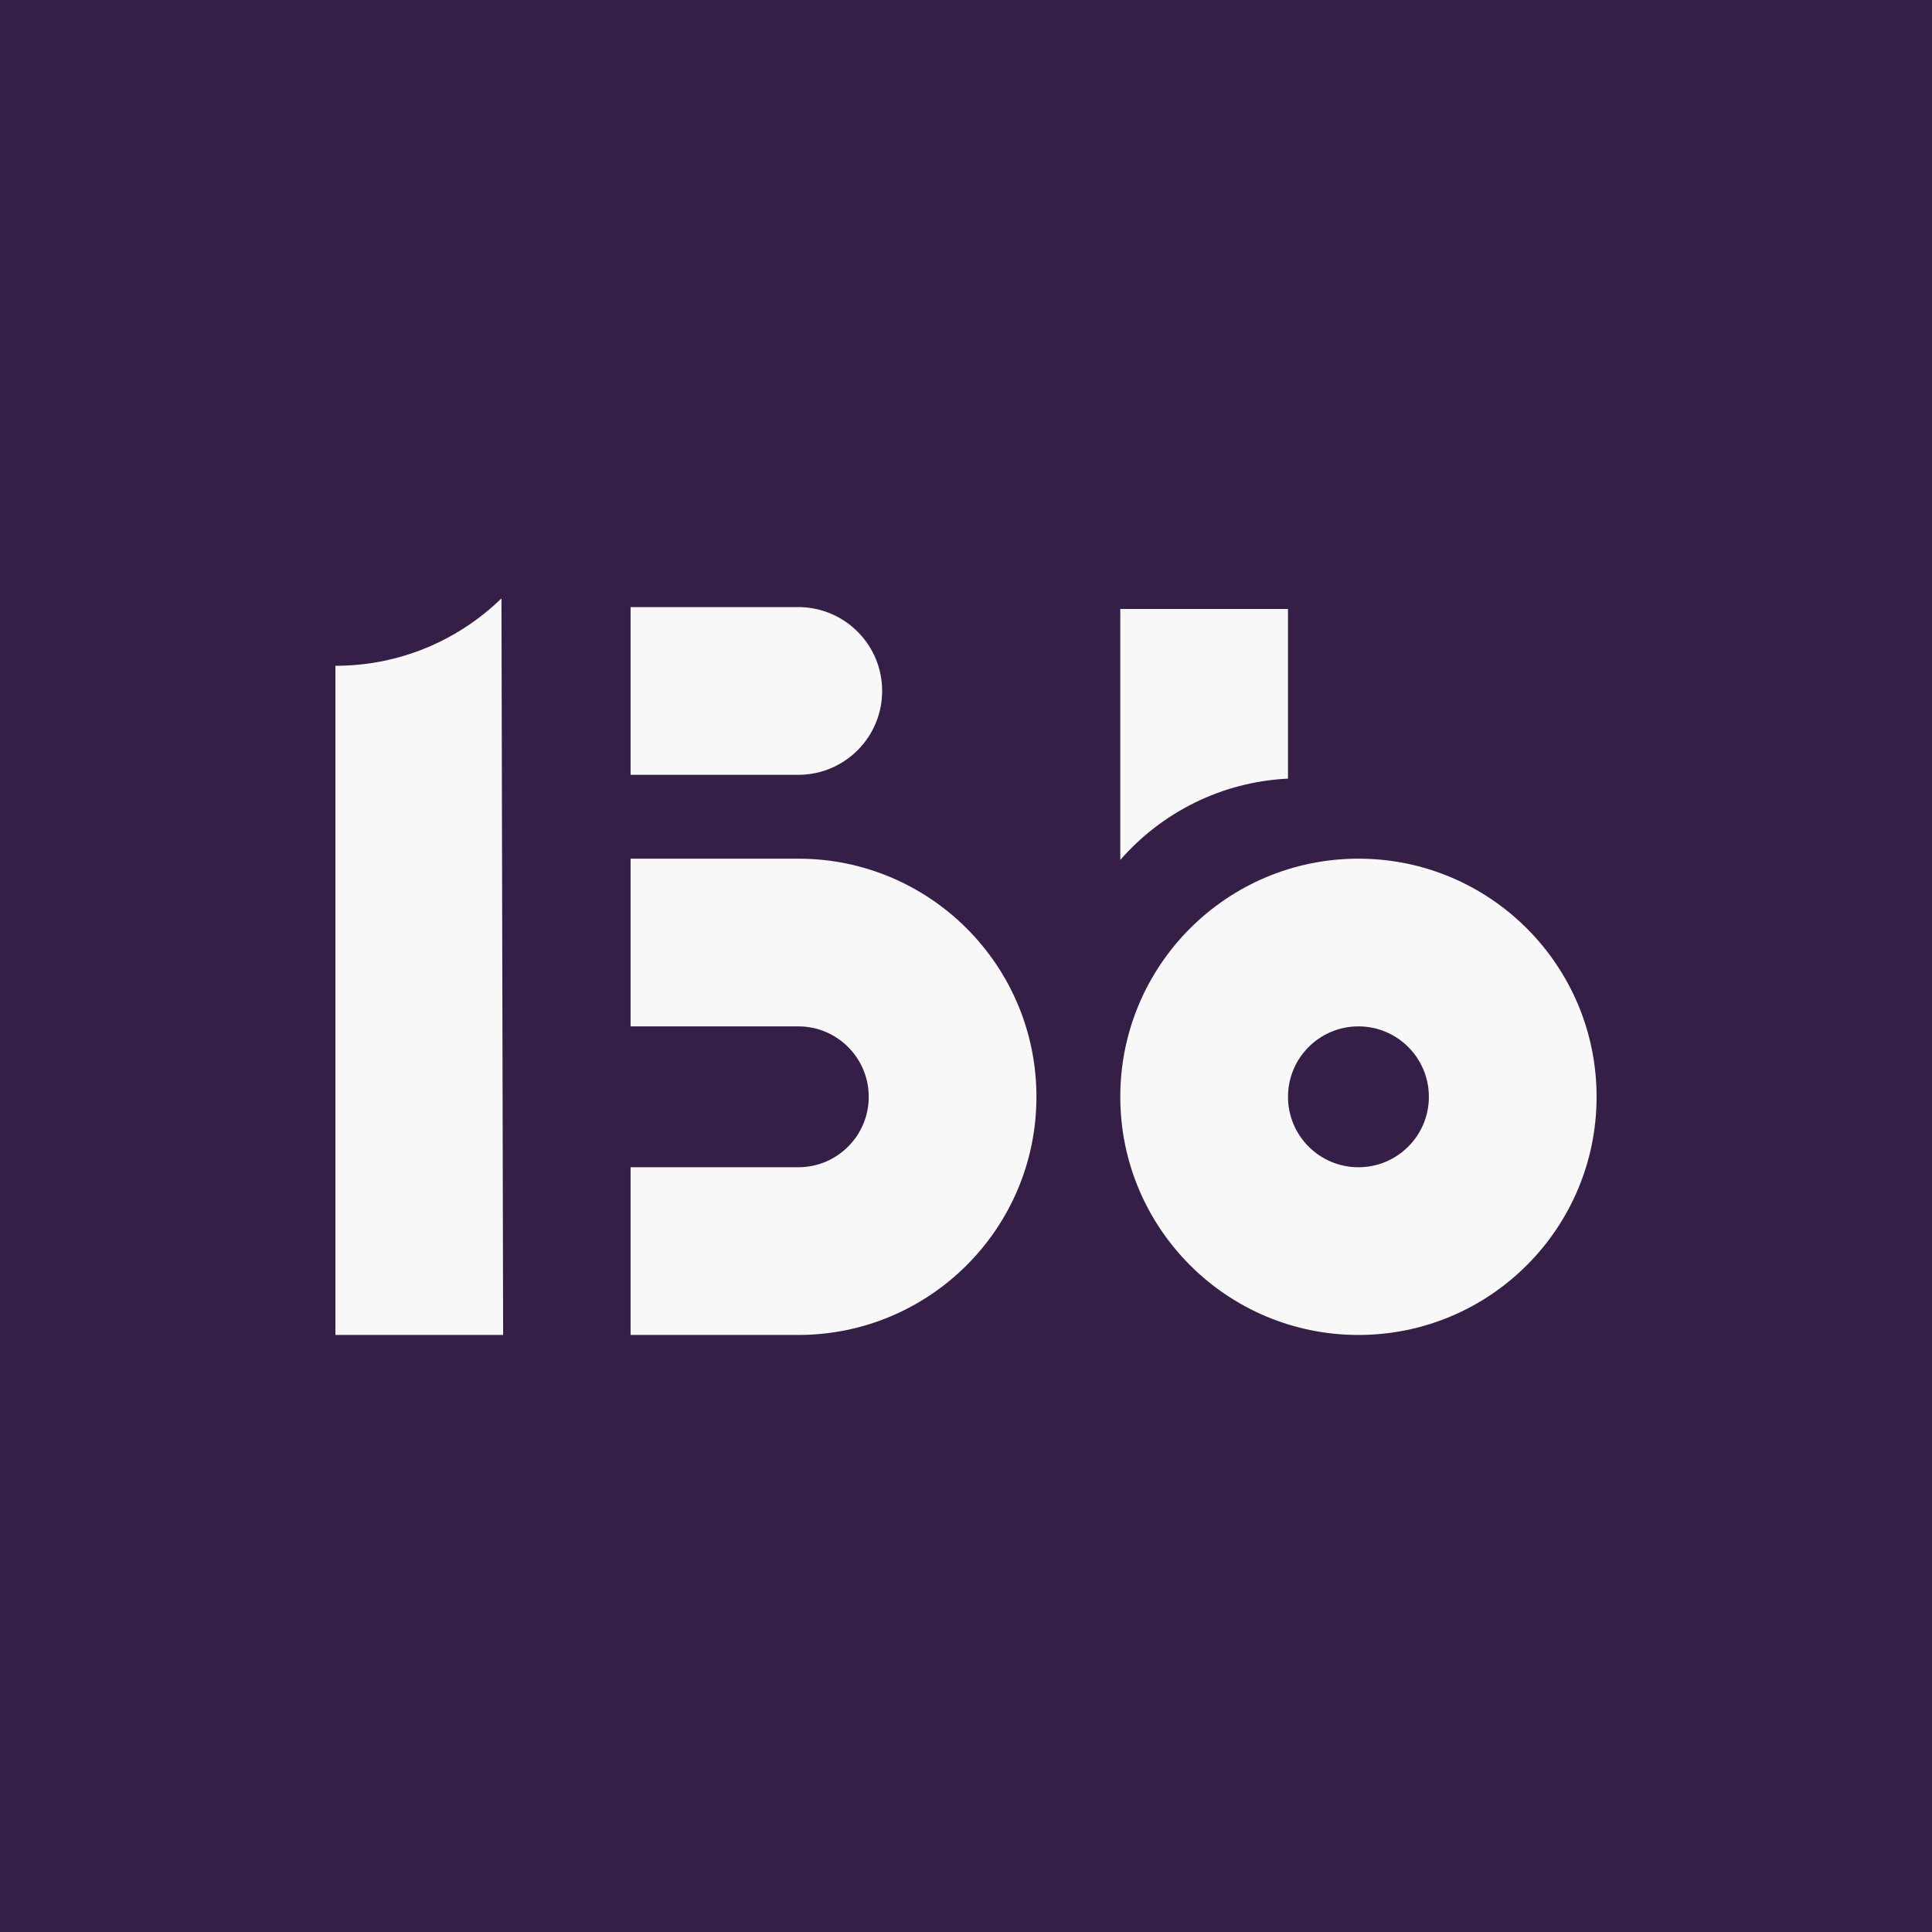
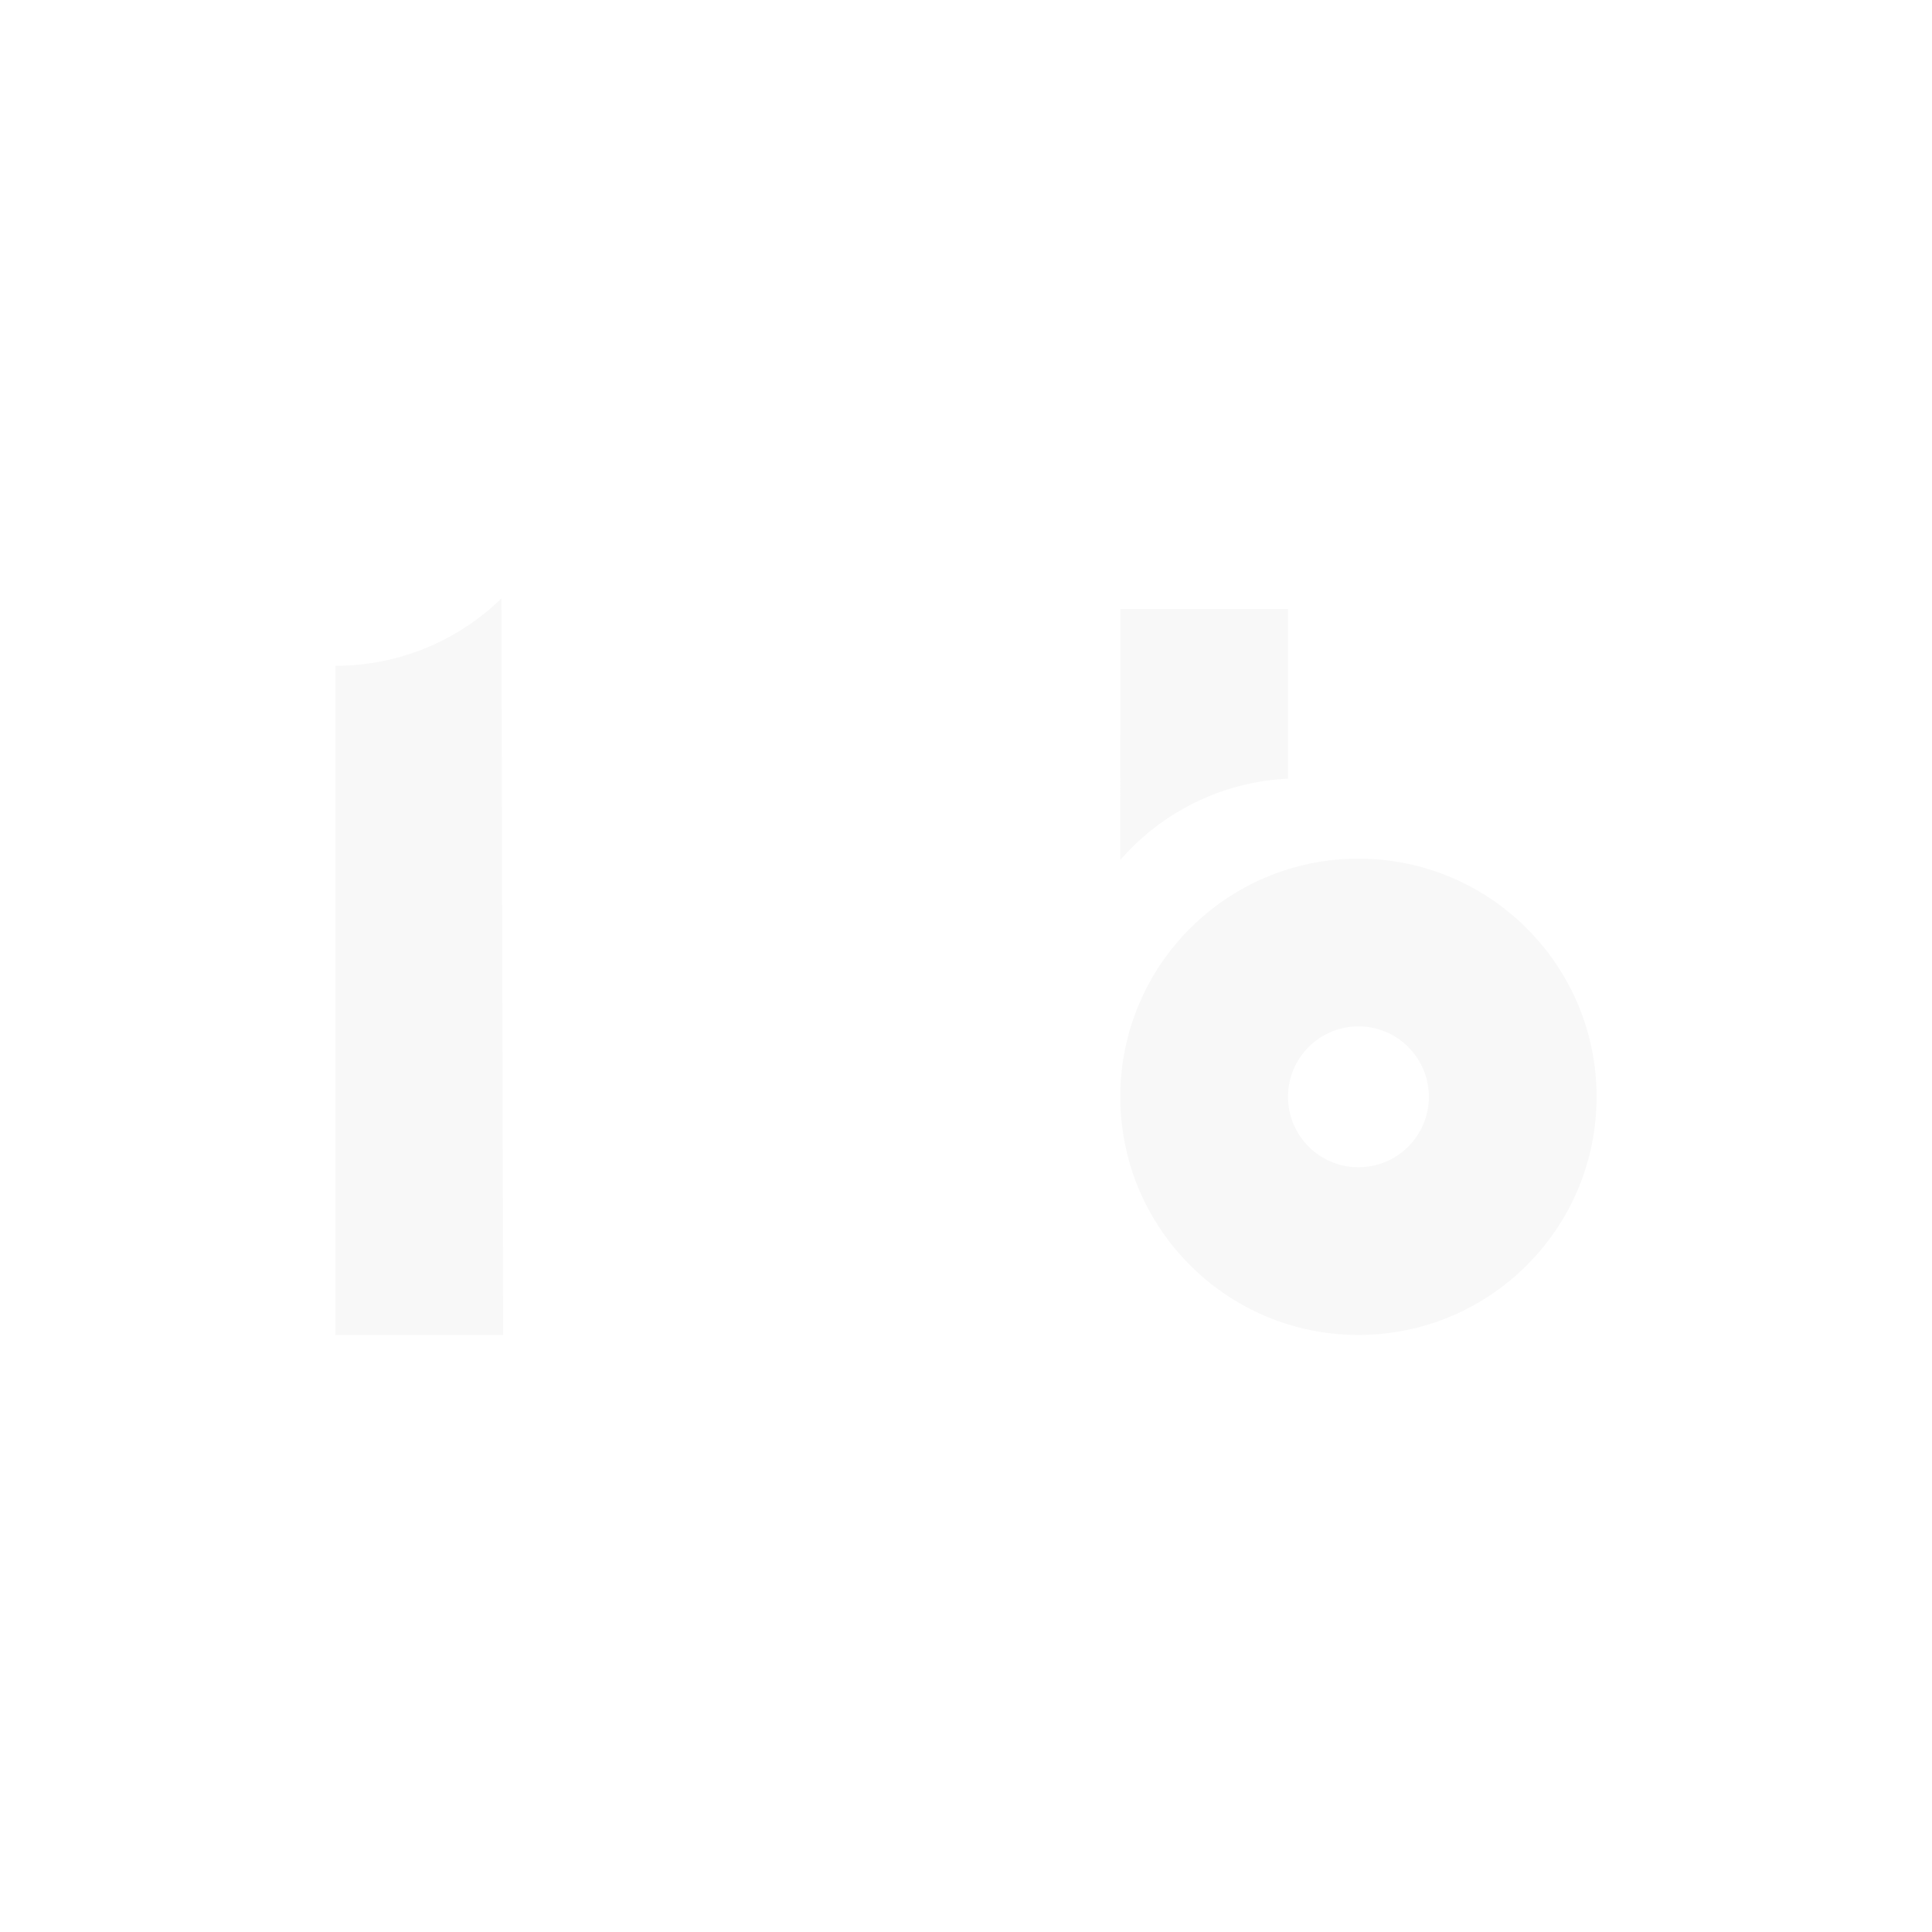
<svg xmlns="http://www.w3.org/2000/svg" width="1152px" height="1152px" viewBox="0 0 1152 1152" version="1.1">
  <title>favicon@1x</title>
  <g id="favicon" stroke="none" stroke-width="1" fill="none" fill-rule="evenodd">
-     <rect fill="#361F46" x="0" y="0" width="1152" height="1152" />
    <g id="156-logo" transform="translate(200, 357)" fill="#F8F8F8" fill-rule="nonzero">
      <path d="M610,155 C688.424,155 752,218.576 752,297 C752,375.425 688.424,439 610,439 C531.575,439 468,375.425 468,297 C468,218.576 531.575,155 610,155 Z M610,255 C586.804,255 568,273.804 568,297 C568,320.196 586.804,339 610,339 C633.196,339 652,320.196 652,297 C652,273.804 633.196,255 610,255 Z M568,6.103 L568,107.273 C528.141,109.207 492.596,127.577 467.996,155.75 L468,6.103 L568,6.103 Z" id="6" />
-       <path d="M176,105 L176,5 L277,5 C304.153,5.543 326,27.72 326,55 C326,82.28 304.153,104.457 277.001,104.99 L277,105 L176,105 Z M276,155 L276,255 L176,255 L176,155 L276,155 Z M276,339 L276,439 L176,439 L176,339 L276,339 Z M276,155 C354.424,155 418,218.576 418,297 C418,375.425 354.424,439 276,439 L276,339 C299.196,339 318,320.196 318,297 C318,273.804 299.196,255 276,255 L276,155 Z" id="5" />
      <path d="M99.01,0 L100,439 L0,439 L5.68434189e-14,40 C38.397,40 73.234,24.761 98.793,3.09904447e-14 L99.01,0 Z" id="1" />
    </g>
  </g>
</svg>